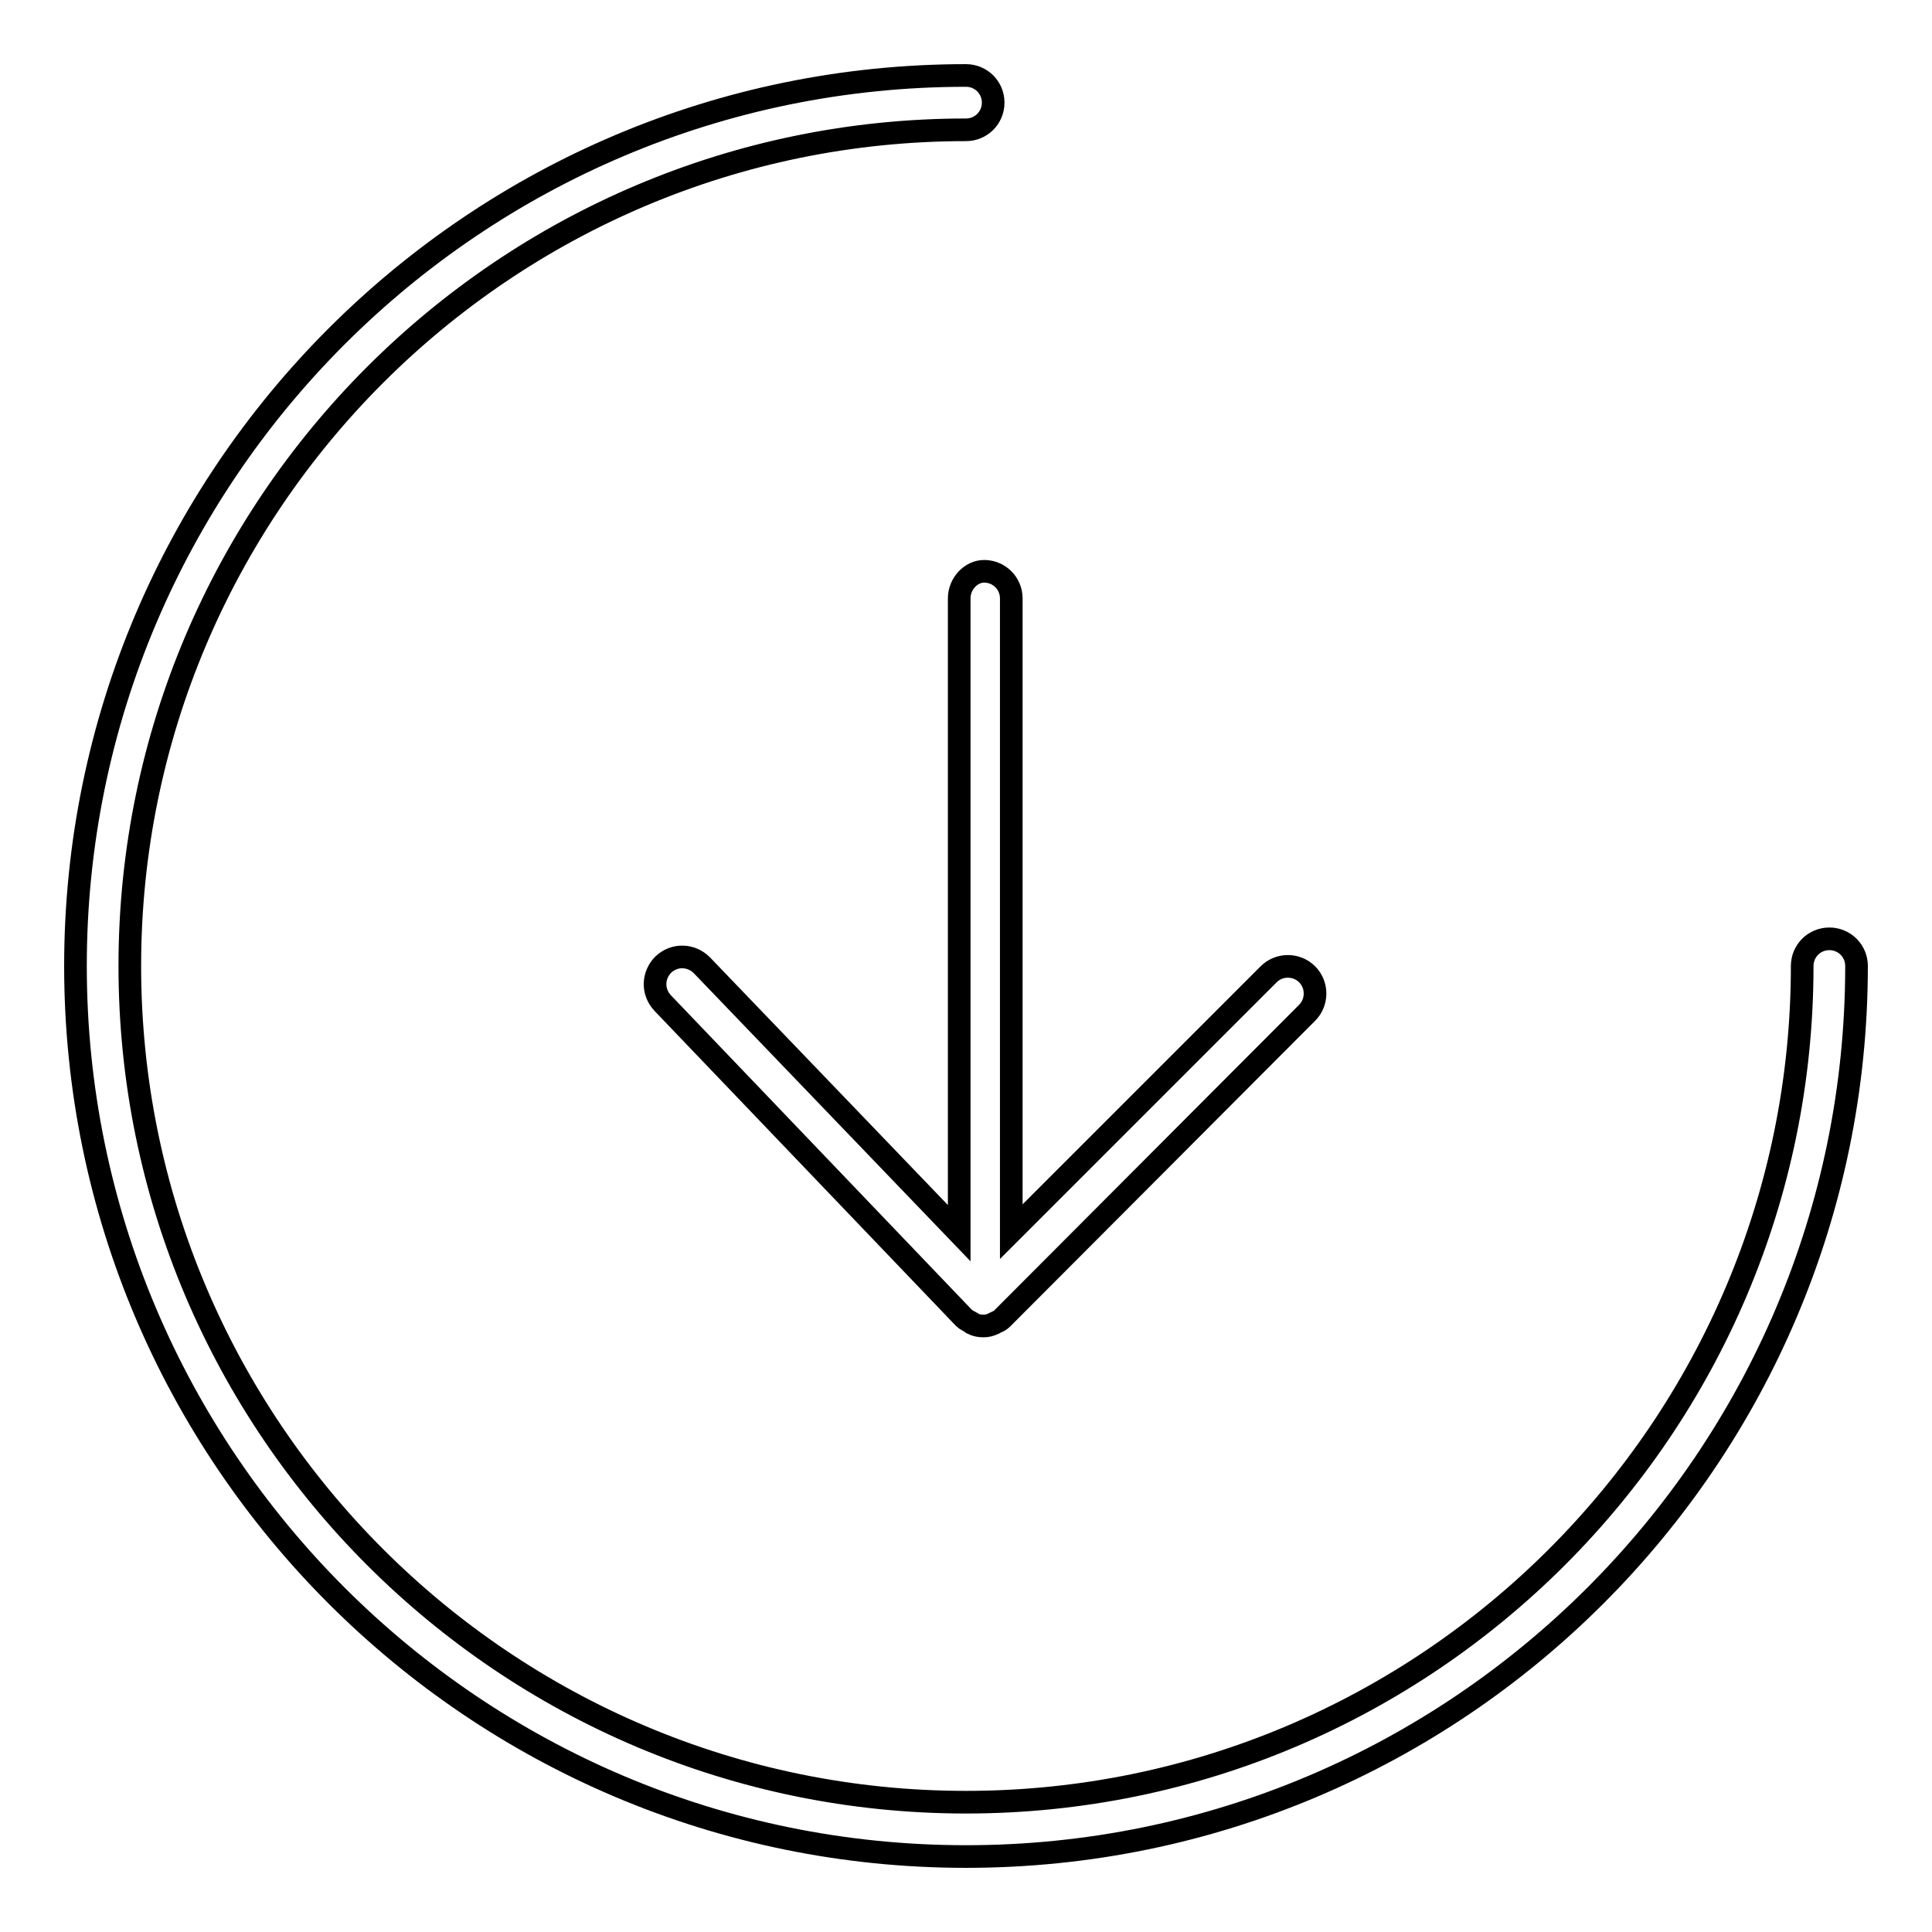
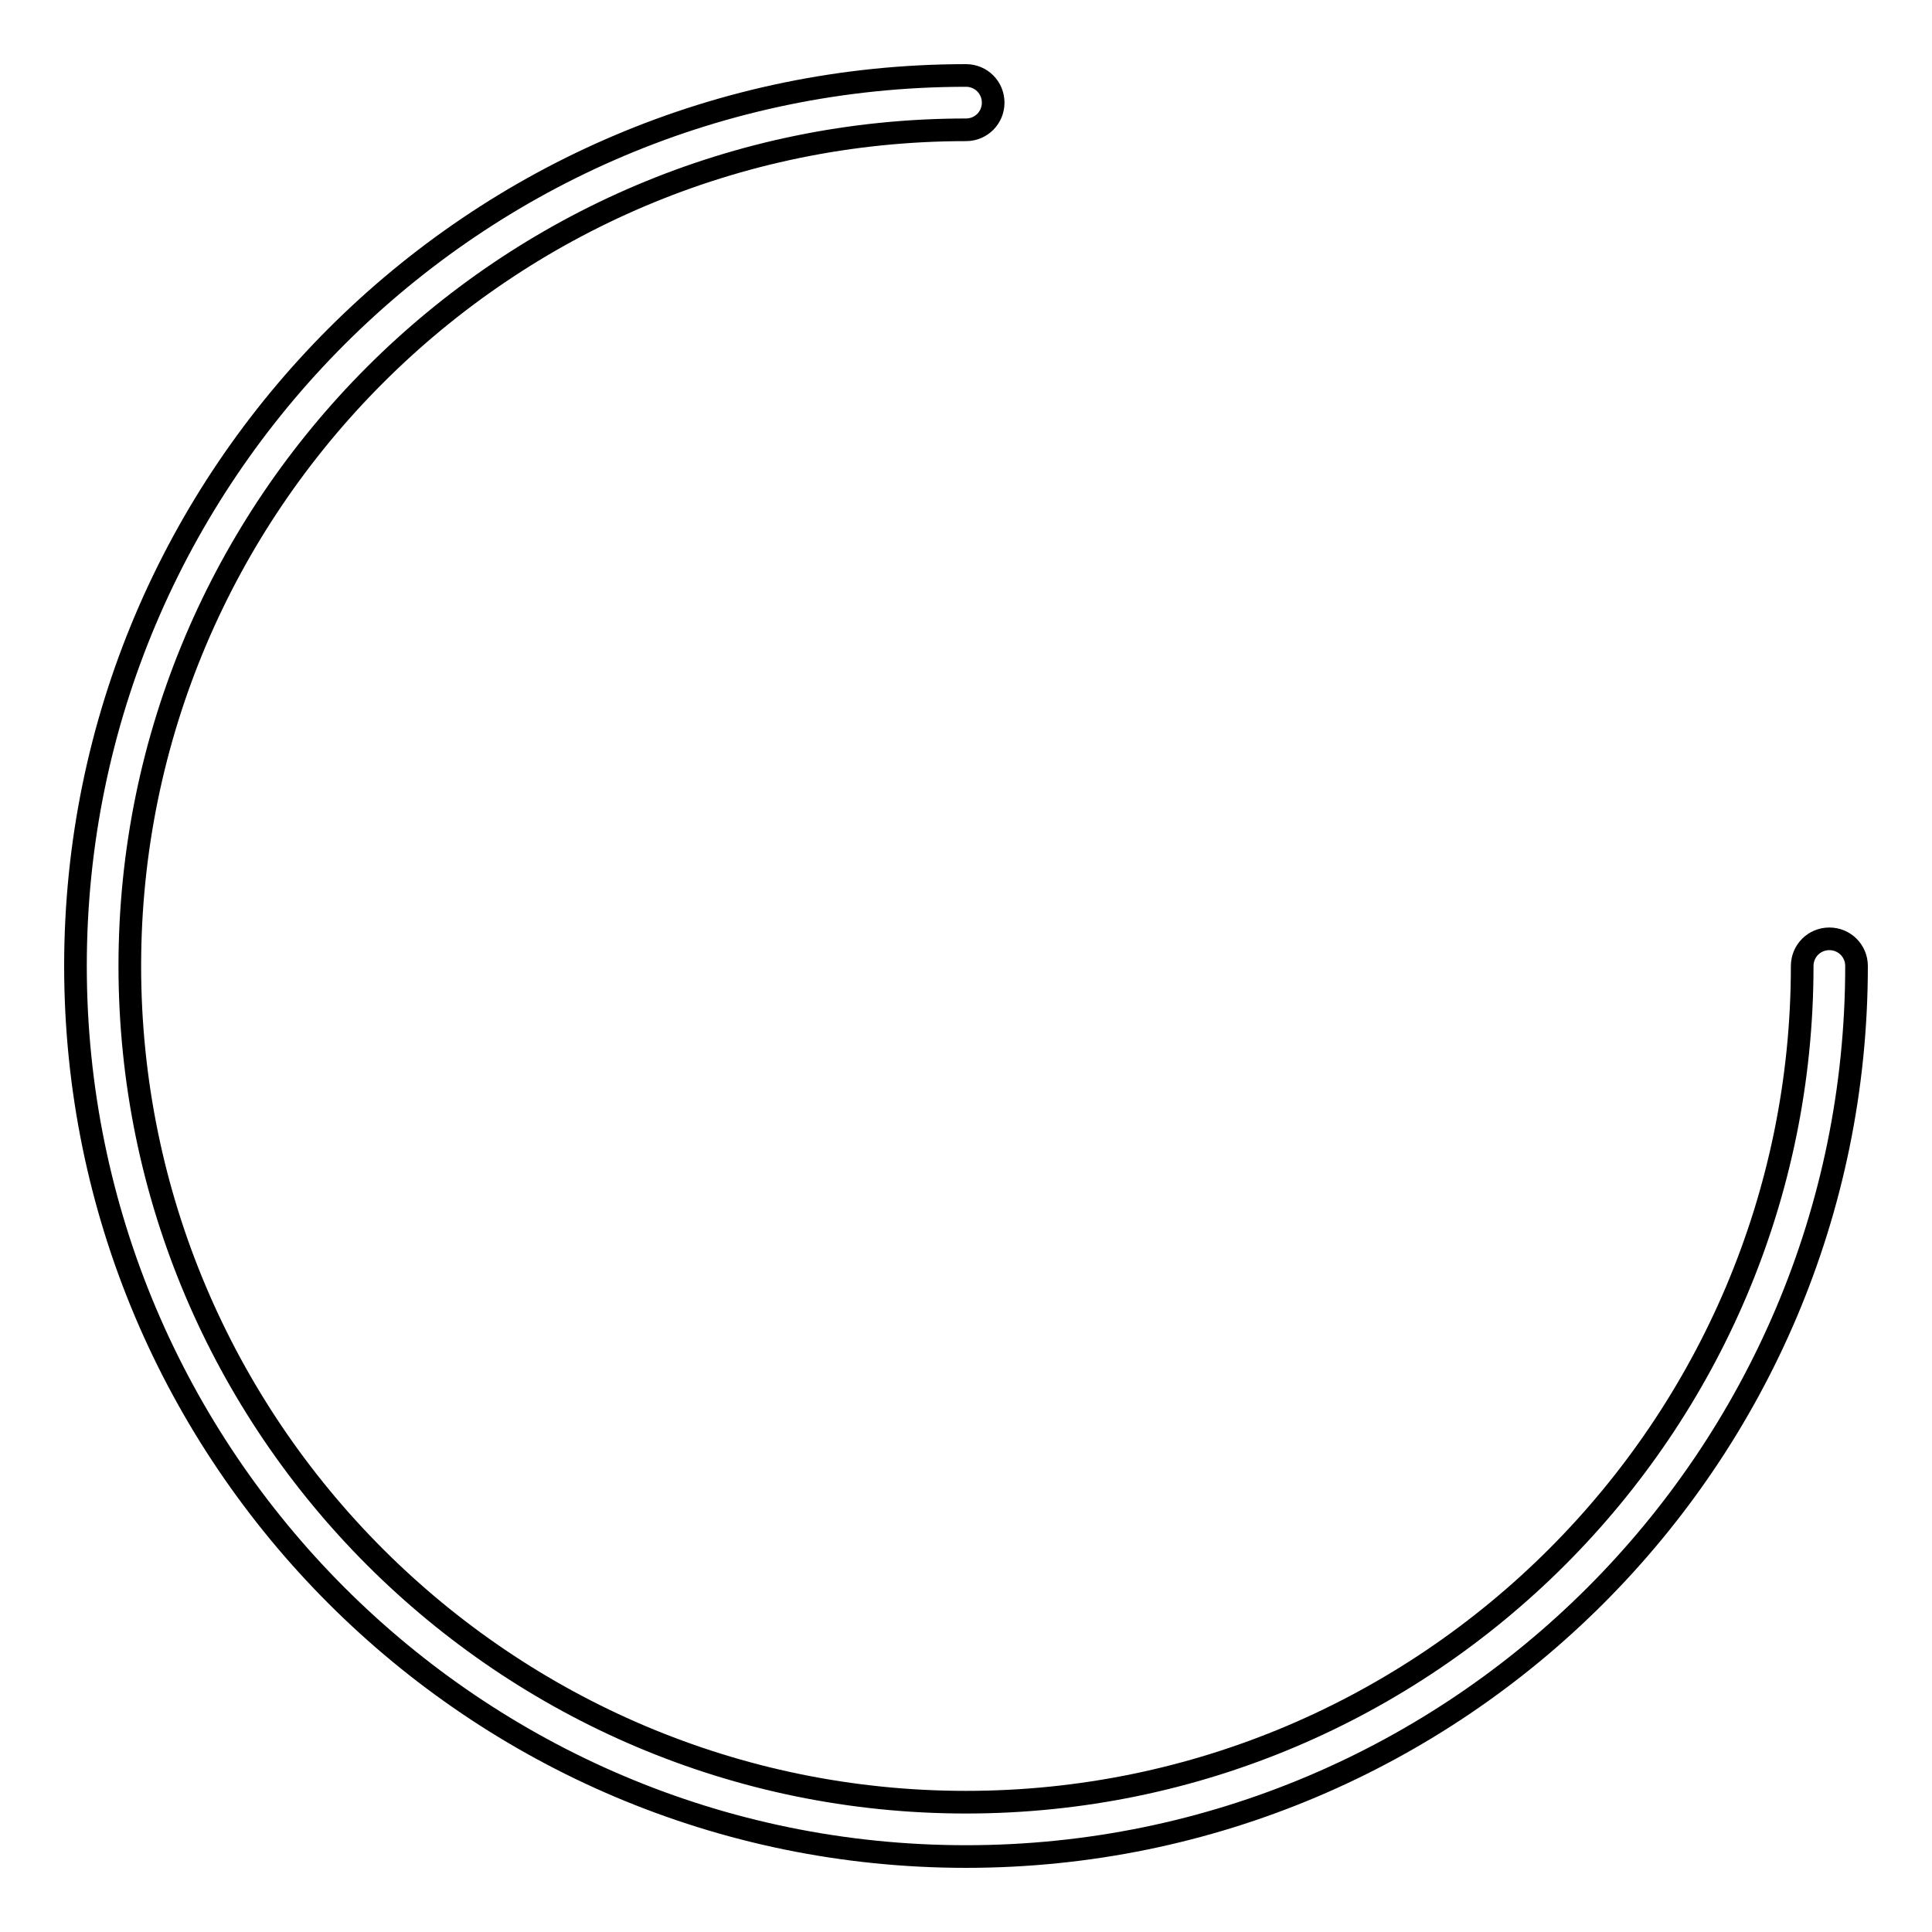
<svg xmlns="http://www.w3.org/2000/svg" version="1.1" x="0px" y="0px" viewBox="0 0 256 256" enable-background="new 0 0 256 256" xml:space="preserve">
  <g>
    <g>
      <path stroke-width="3" fill-opacity="0" stroke="#000000" d="M242.4,124.4c-2,0-3.6,1.6-3.6,3.6c0,61.1-49.7,110.8-110.8,110.8S17.2,189.1,17.2,128C17.2,66.9,66.9,17.2,128,17.2c2,0,3.6-1.6,3.6-3.6c0-2-1.6-3.6-3.6-3.6C62.9,10,10,62.9,10,128c0,65.1,52.9,118,118,118c65.1,0,118-52.9,118-118C246,126,244.4,124.4,242.4,124.4z" />
-       <path stroke-width="3" fill-opacity="0" stroke="#000000" d="M127.1,79.3v84.1l-34.1-35.5c-1.4-1.4-3.6-1.5-5.1-0.1c-1.4,1.4-1.5,3.6-0.1,5.1l39.9,41.7c0,0,0,0,0,0c0,0,0,0,0,0c0.3,0.3,0.6,0.4,0.9,0.6c0.1,0,0.2,0.1,0.3,0.2c0.4,0.2,0.9,0.3,1.4,0.3c0.5,0,0.9-0.1,1.3-0.3c0.1,0,0.2-0.1,0.4-0.2c0.3-0.1,0.6-0.3,0.8-0.5c0,0,0,0,0,0c0,0,0,0,0,0l40.4-40.5c1.4-1.4,1.4-3.7,0-5.1c-1.4-1.4-3.7-1.4-5.1,0l-34.1,34.1V79.3c0-2-1.6-3.6-3.6-3.6C128.7,75.7,127.1,77.3,127.1,79.3z" />
    </g>
  </g>
</svg>